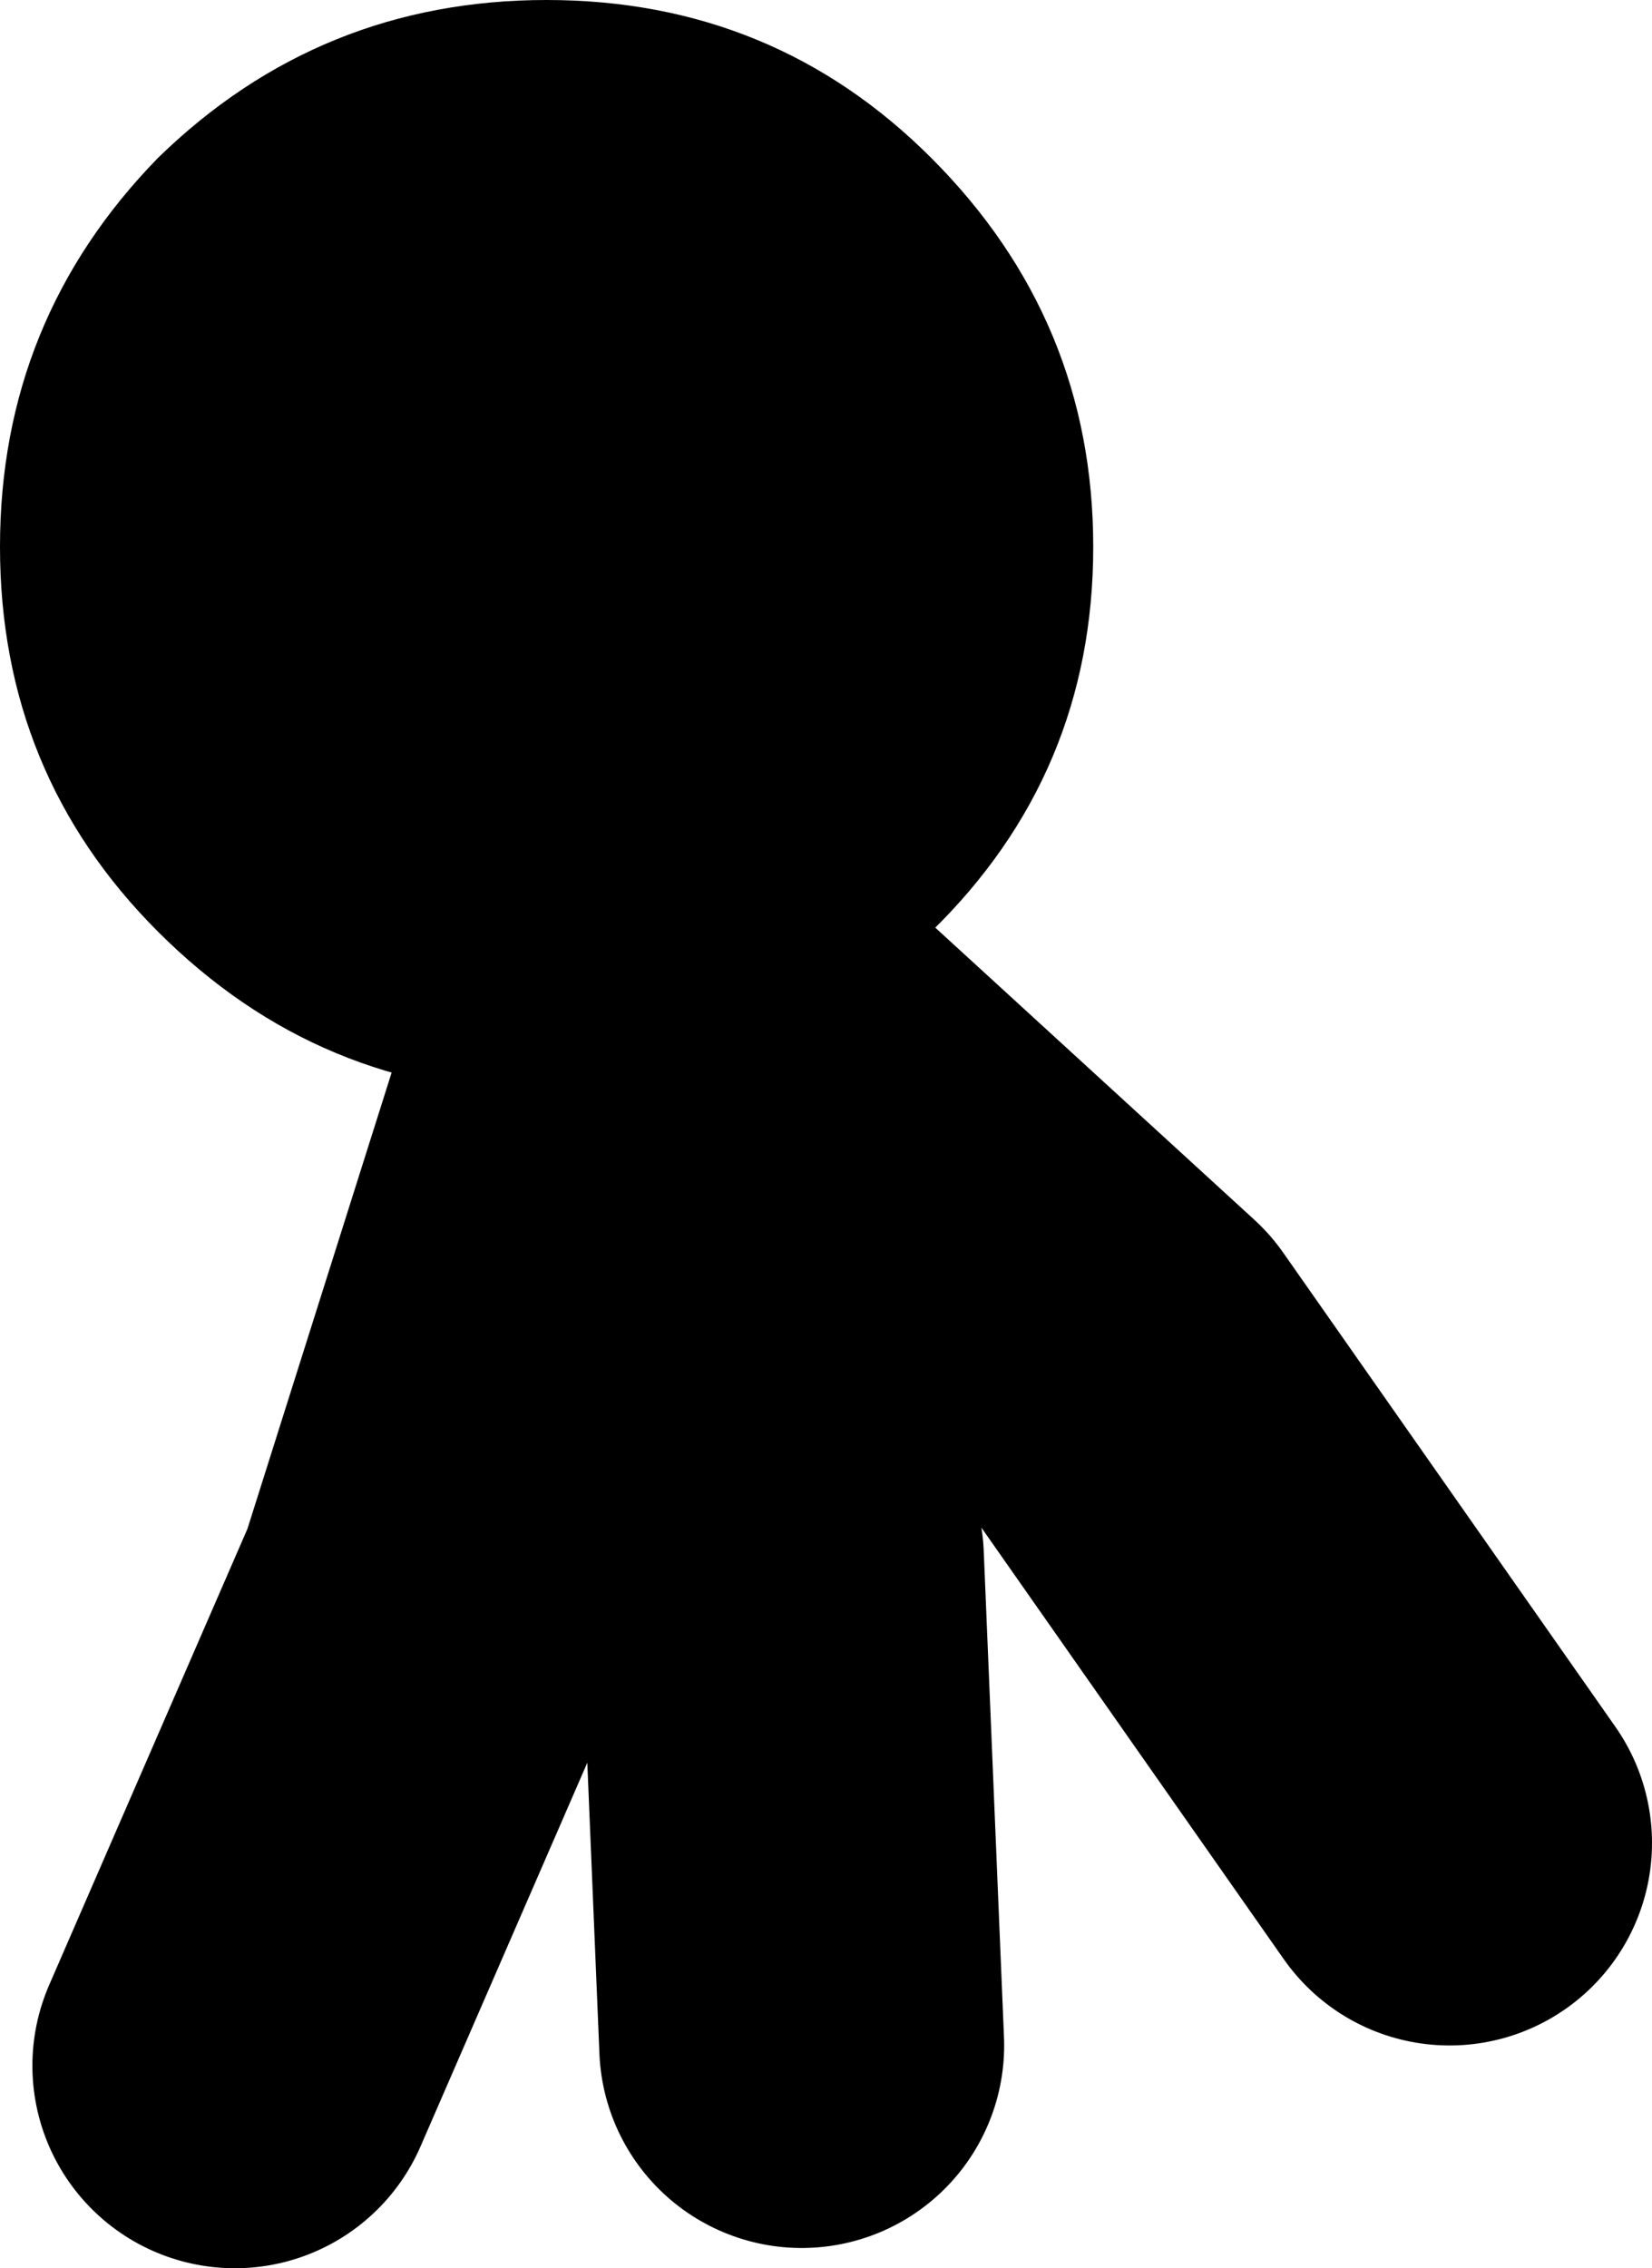
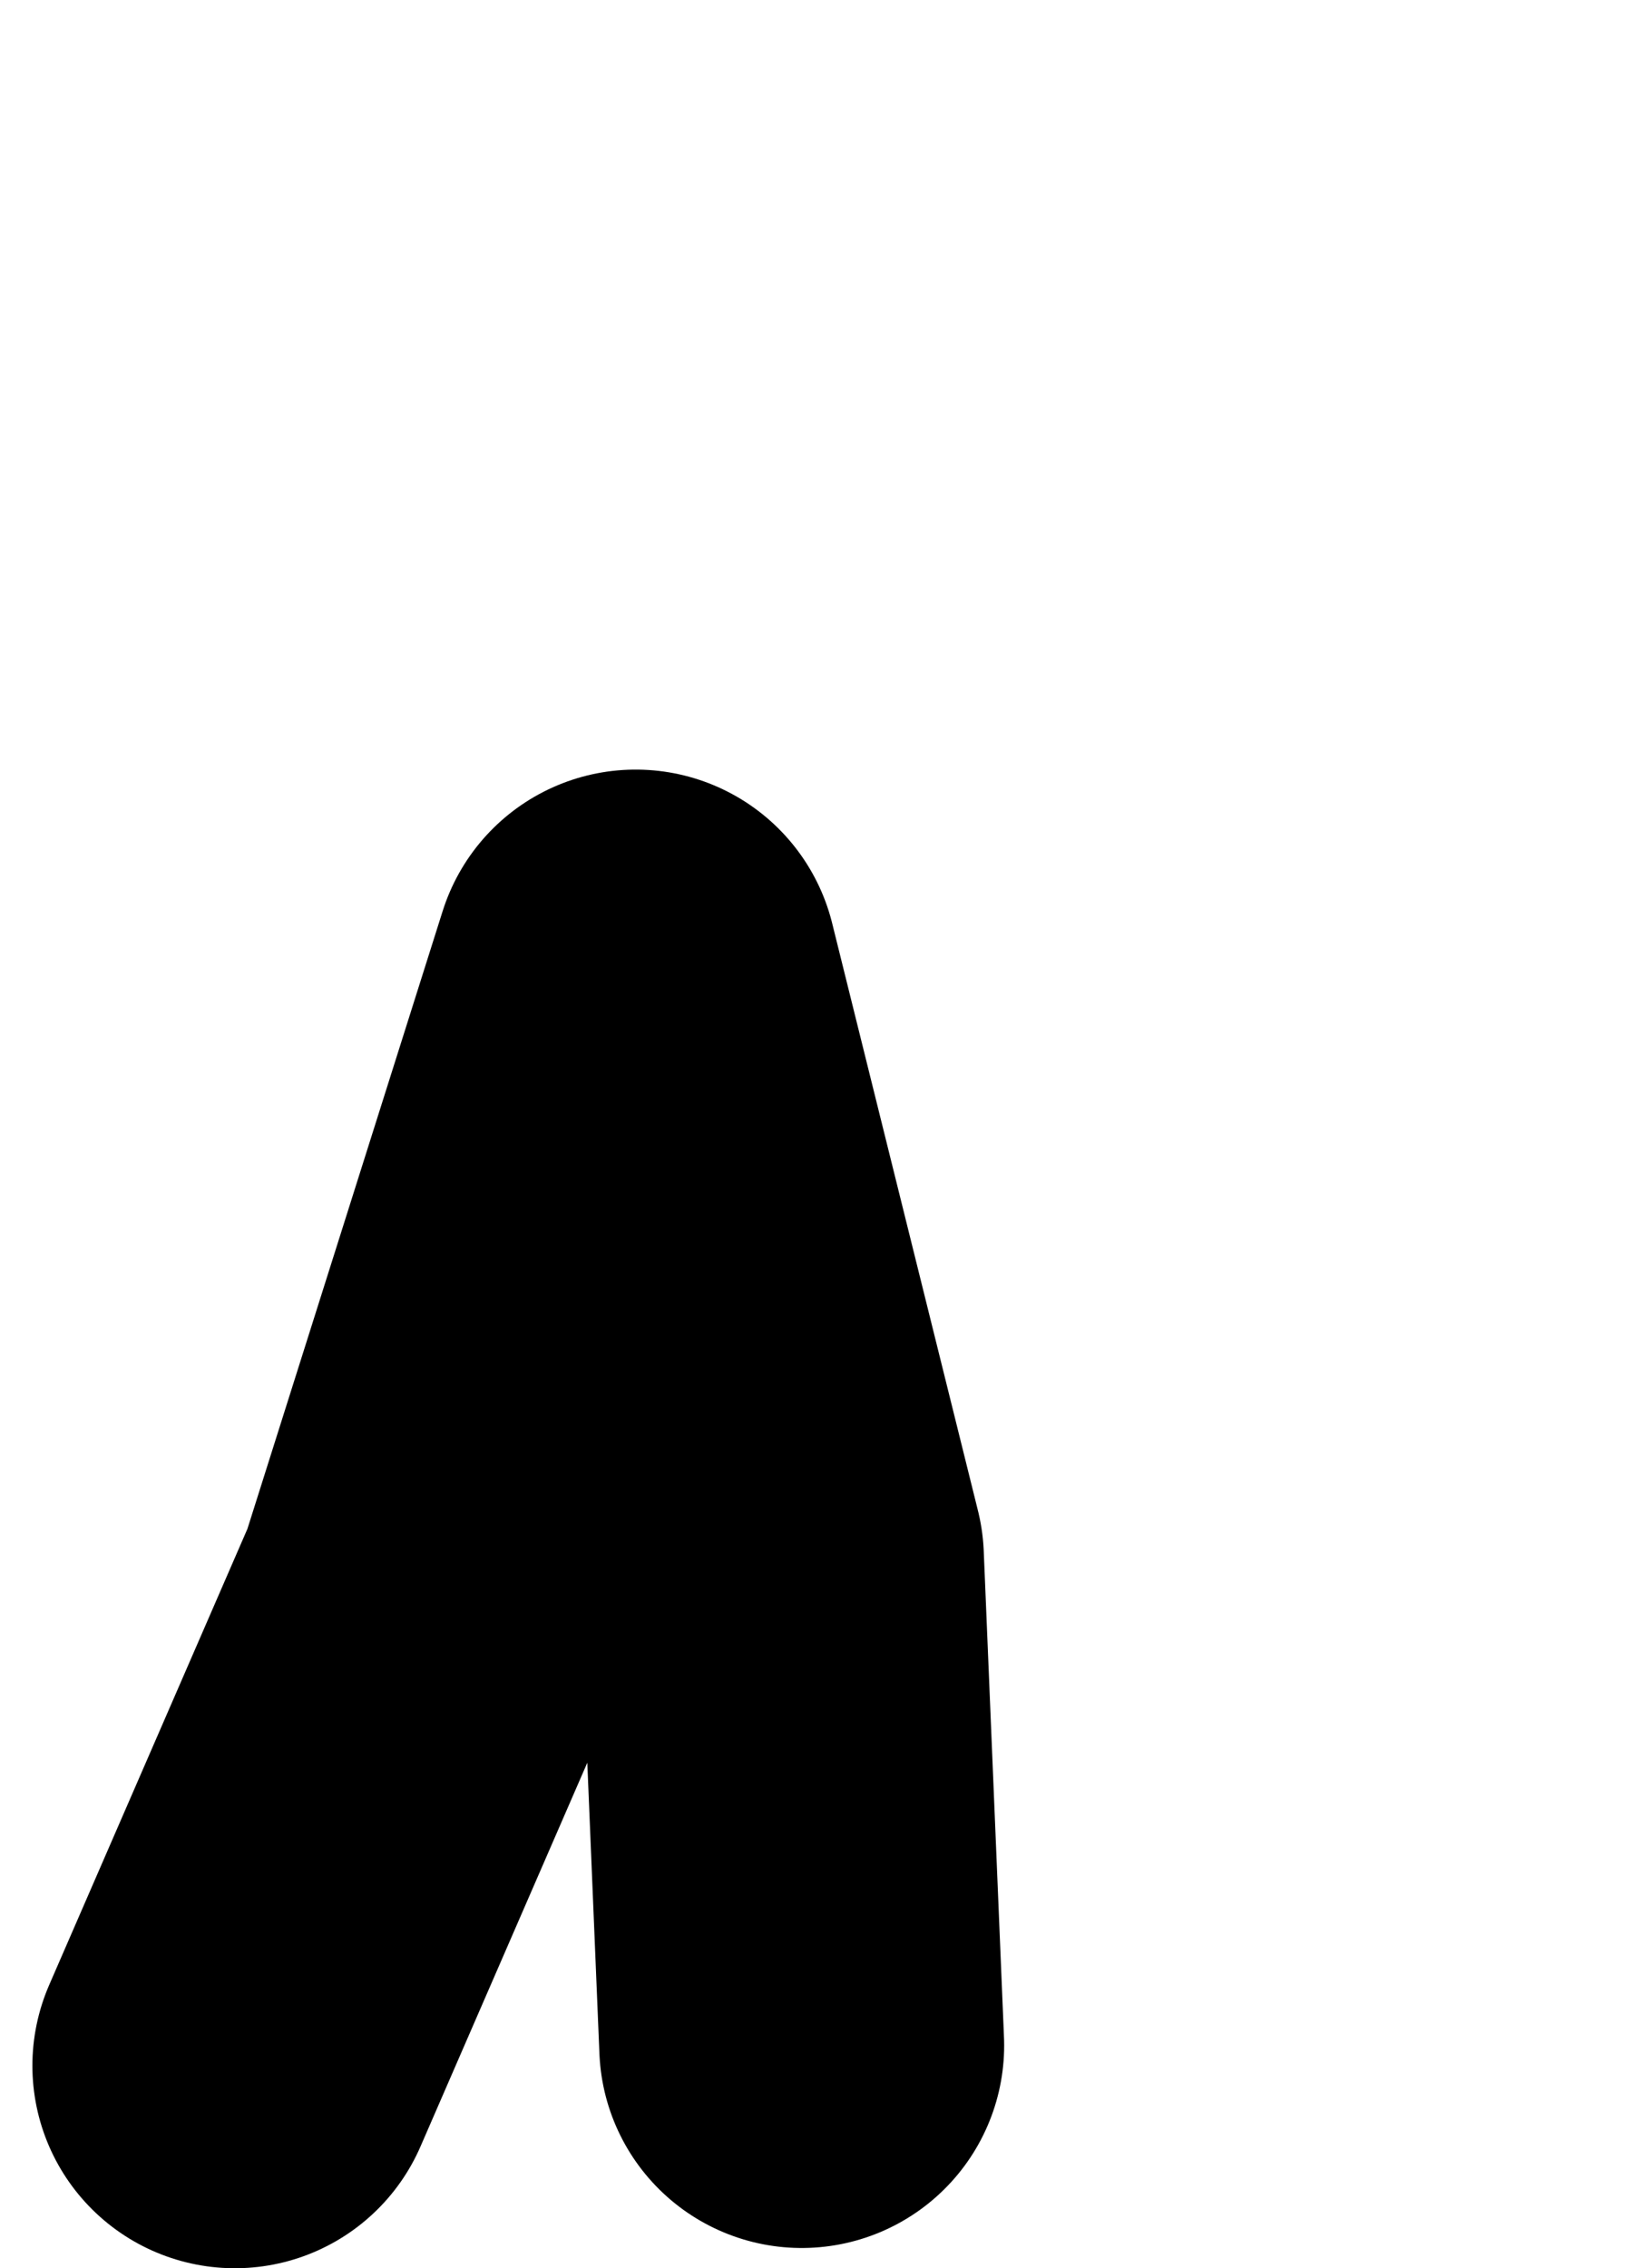
<svg xmlns="http://www.w3.org/2000/svg" height="28.0px" width="20.4px">
  <g transform="matrix(1.0, 0.0, 0.0, 1.0, 10.75, 16.65)">
-     <path d="M-0.85 8.6 L-1.1 2.6 -2.9 -4.65 -5.35 3.1 -7.85 8.85 M-2.85 -5.15 L3.05 0.25 7.15 6.1" fill="none" stroke="#000000" stroke-linecap="round" stroke-linejoin="round" stroke-width="5.0" />
-     <path d="M-8.8 -14.7 Q-6.8 -16.65 -4.0 -16.65 -1.2 -16.65 0.75 -14.7 2.75 -12.7 2.75 -9.9 2.75 -7.1 0.75 -5.15 -1.2 -3.15 -4.0 -3.15 -6.8 -3.15 -8.8 -5.15 -10.75 -7.1 -10.75 -9.9 -10.75 -12.7 -8.8 -14.7" fill="#000000" fill-rule="evenodd" stroke="none" />
+     <path d="M-0.85 8.6 L-1.1 2.6 -2.9 -4.65 -5.35 3.1 -7.85 8.85 M-2.85 -5.15 " fill="none" stroke="#000000" stroke-linecap="round" stroke-linejoin="round" stroke-width="5.0" />
  </g>
</svg>